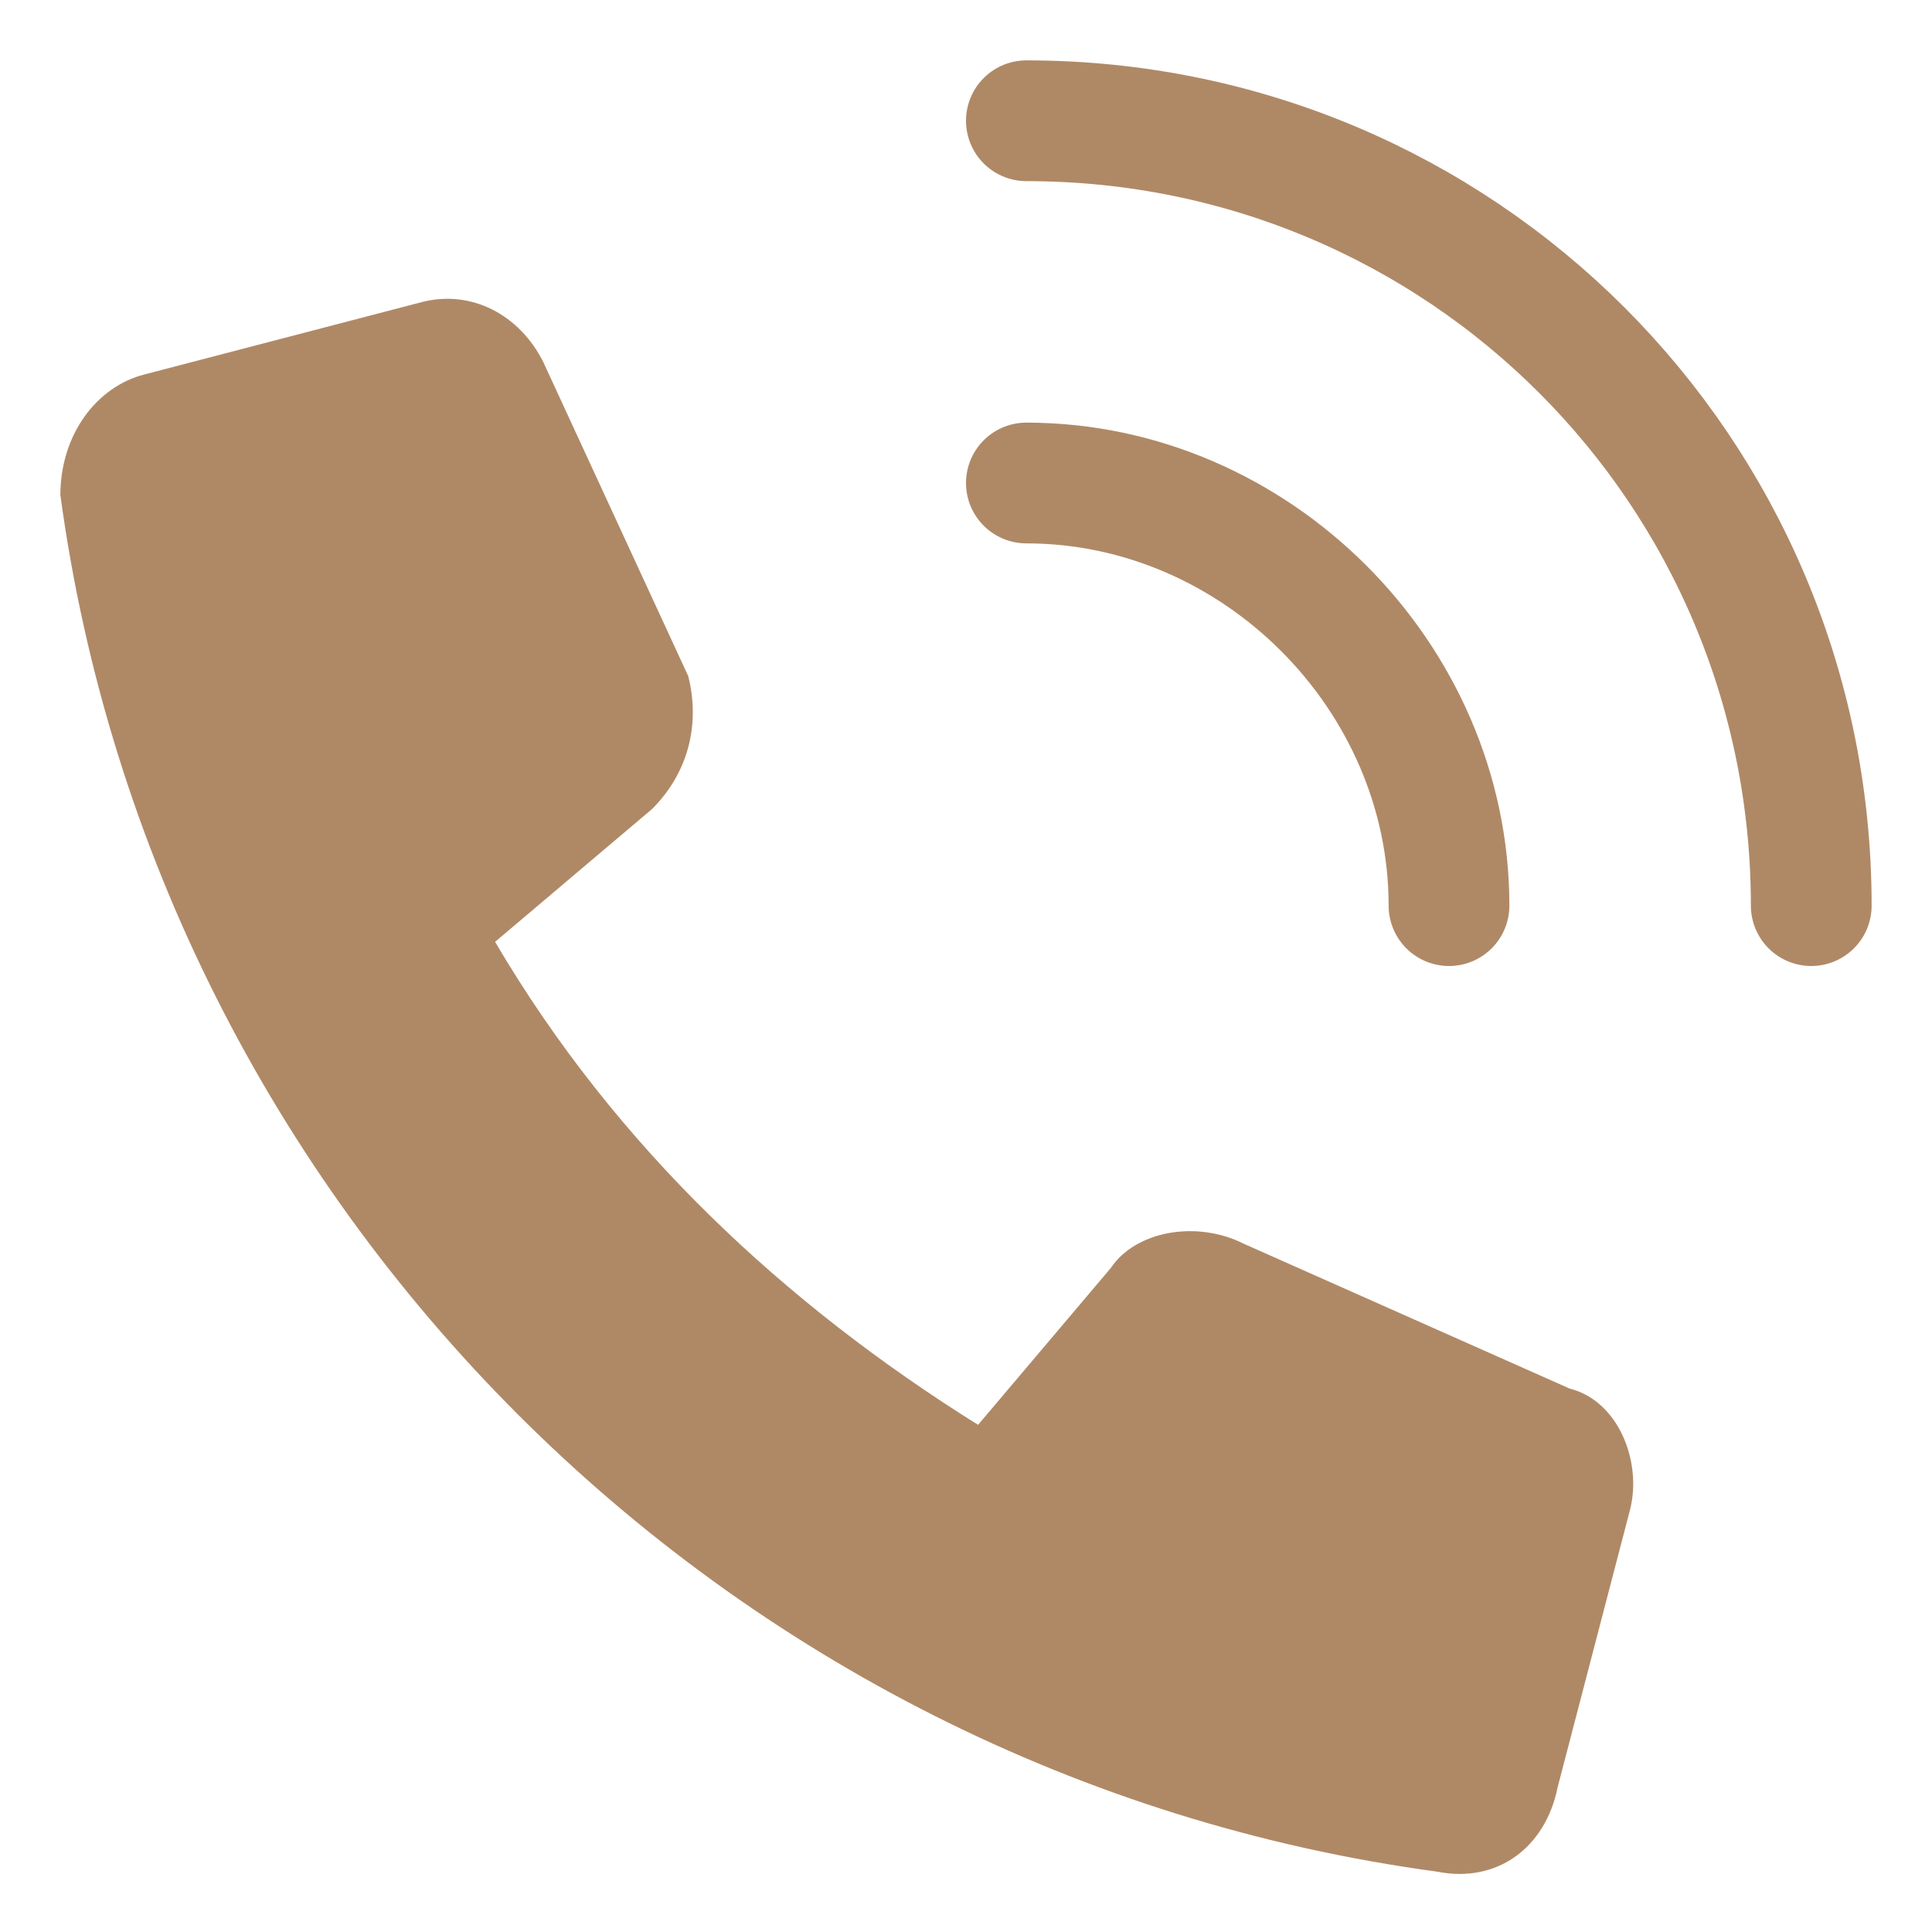
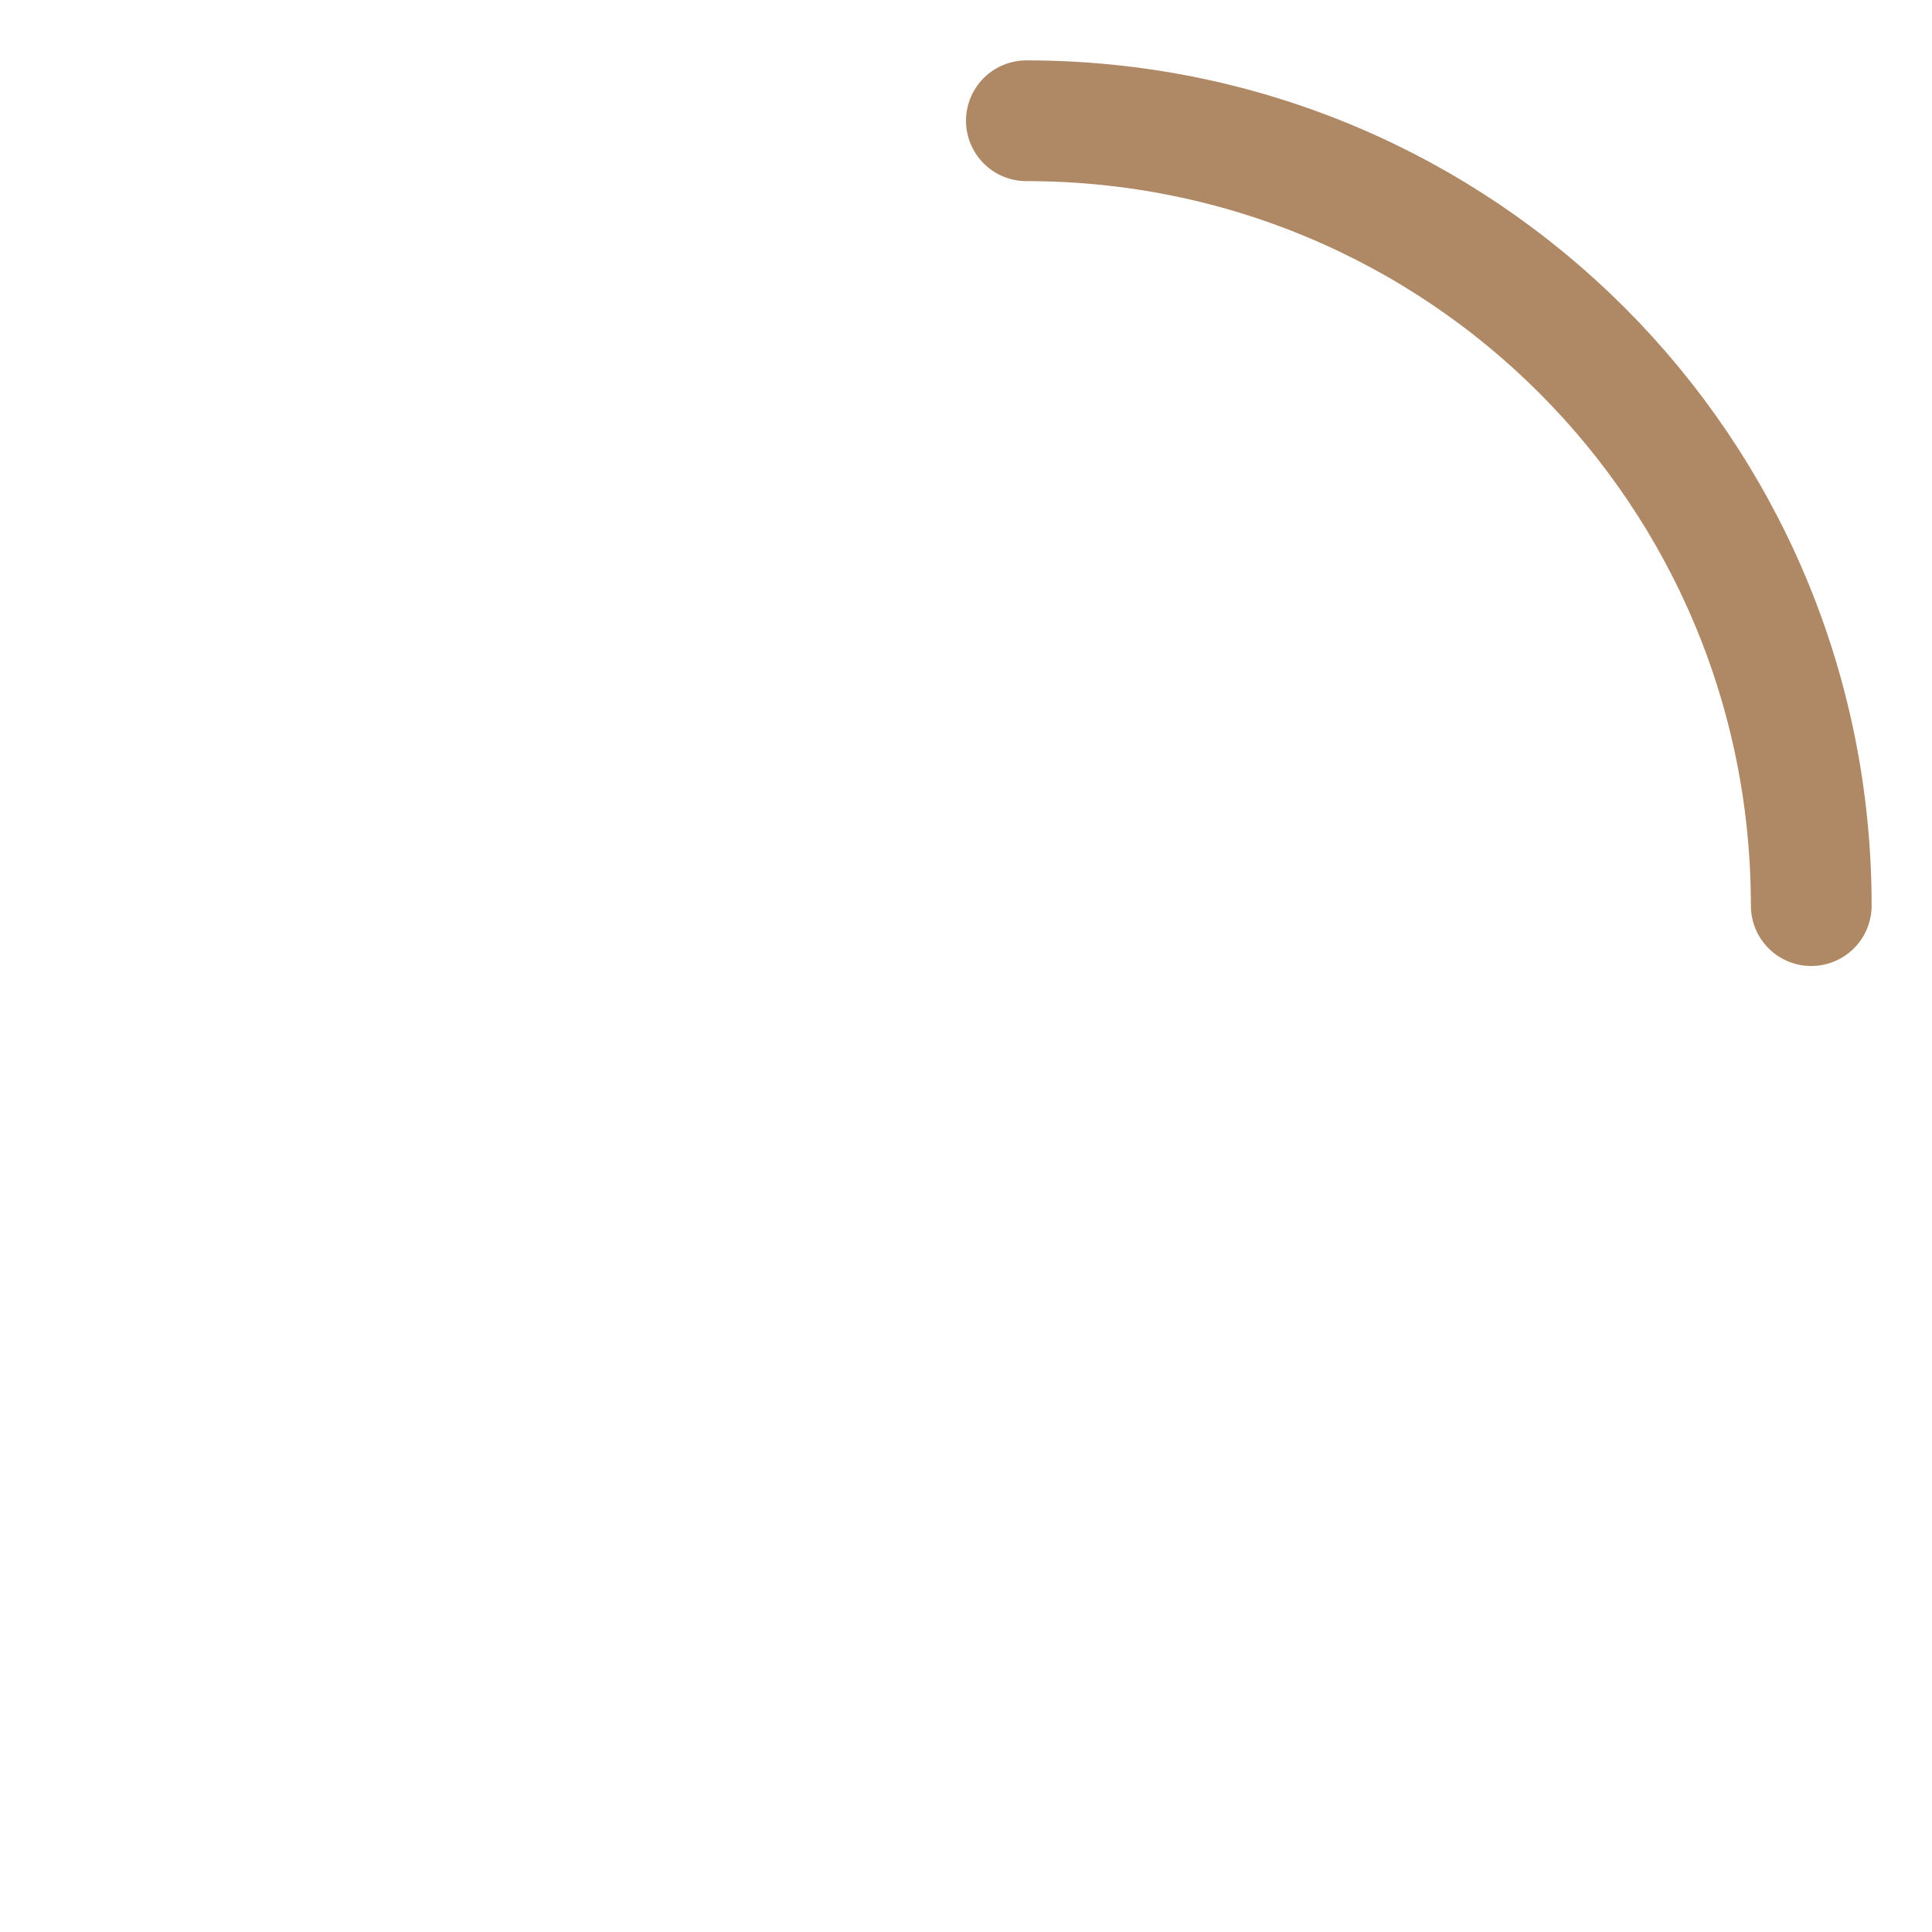
<svg xmlns="http://www.w3.org/2000/svg" version="1.1" id="レイヤー_1" x="0px" y="0px" viewBox="0 0 16 16" style="enable-background:new 0 0 16 16;" xml:space="preserve">
  <style type="text/css">
	.st0{fill:#AF8966;}
	.st1{fill:none;stroke:#AF8966;stroke-linecap:round;stroke-linejoin:round;}
</style>
  <g>
-     <path class="st0" d="M9.2,10.5l-1.1,1.3c-1.6-1-3-2.3-4-4l1.3-1.1c0.3-0.3,0.4-0.7,0.3-1.1L4.5,3c-0.2-0.4-0.6-0.6-1-0.5L1.2,3.1   c-0.4,0.1-0.7,0.5-0.7,1C1.3,10,6,14.7,11.9,15.5c0.5,0.1,0.9-0.2,1-0.7l0.6-2.3c0.1-0.4-0.1-0.9-0.5-1l-2.7-1.2   C9.9,10.1,9.4,10.2,9.2,10.5z" />
-     <path class="st1" d="M8.5,4C10.4,4,12,5.6,12,7.5" />
    <path class="st1" d="M8.5,1C12.1,1,15,3.9,15,7.5" />
  </g>
</svg>